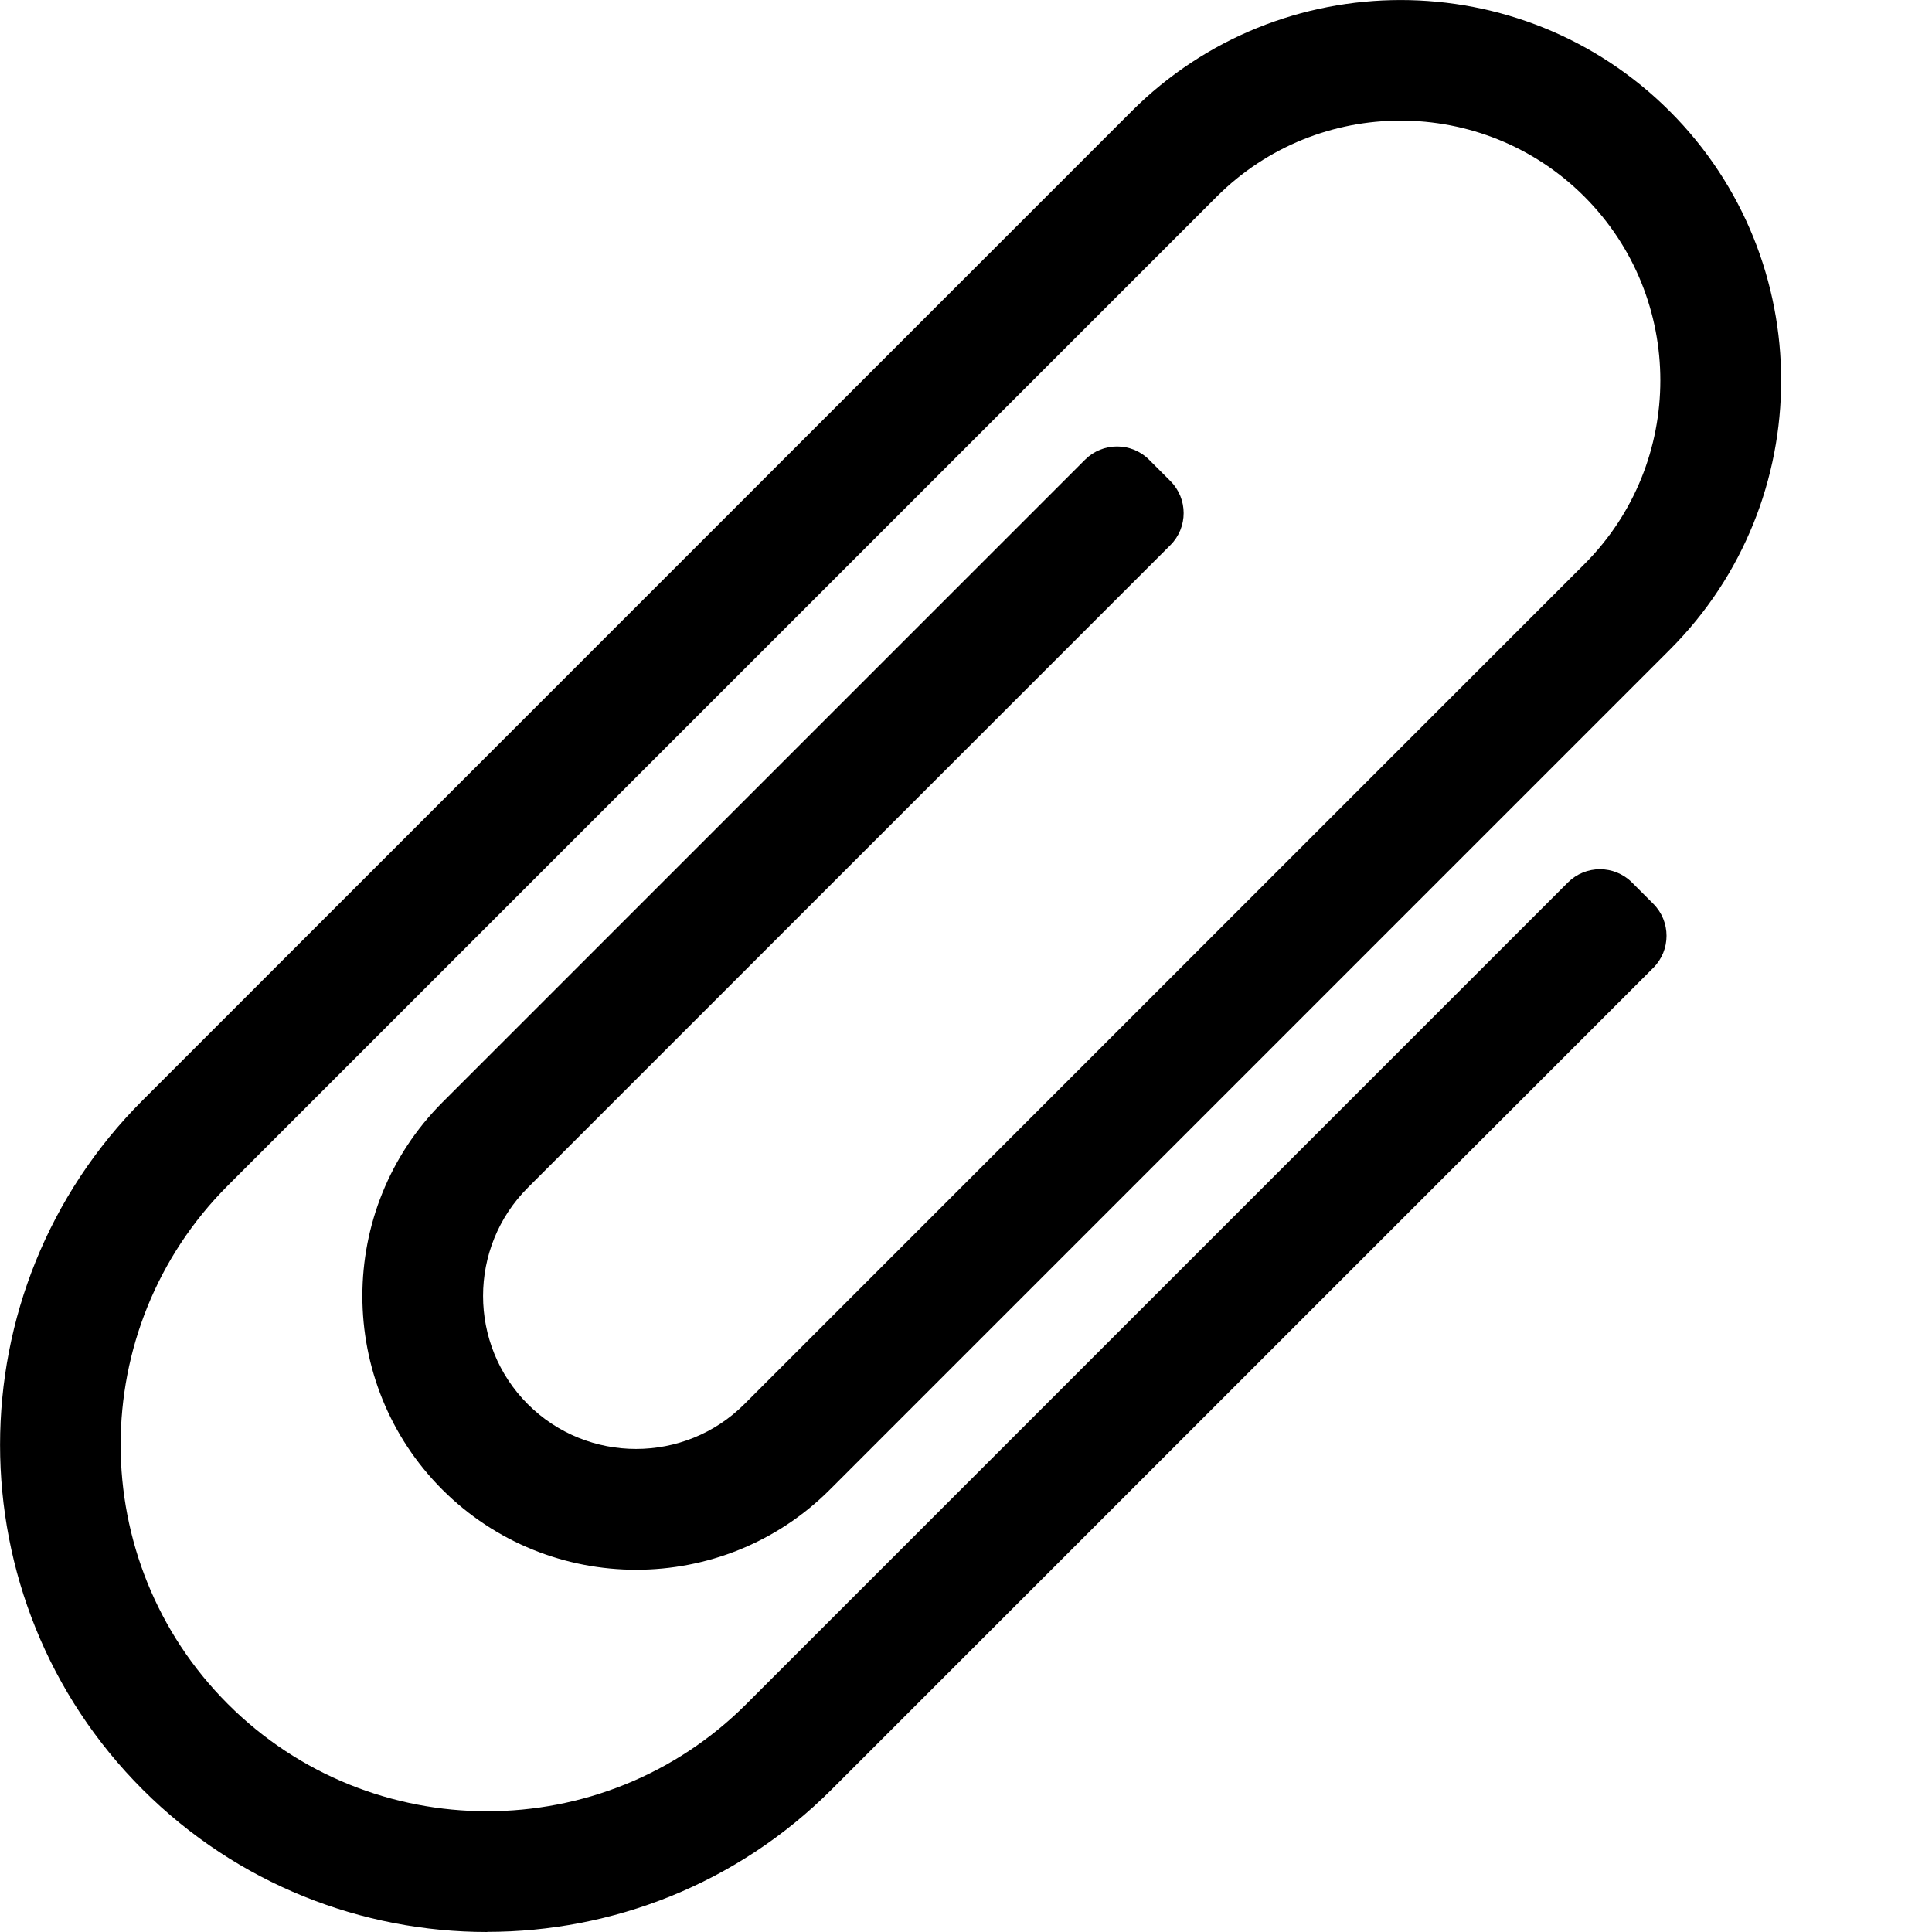
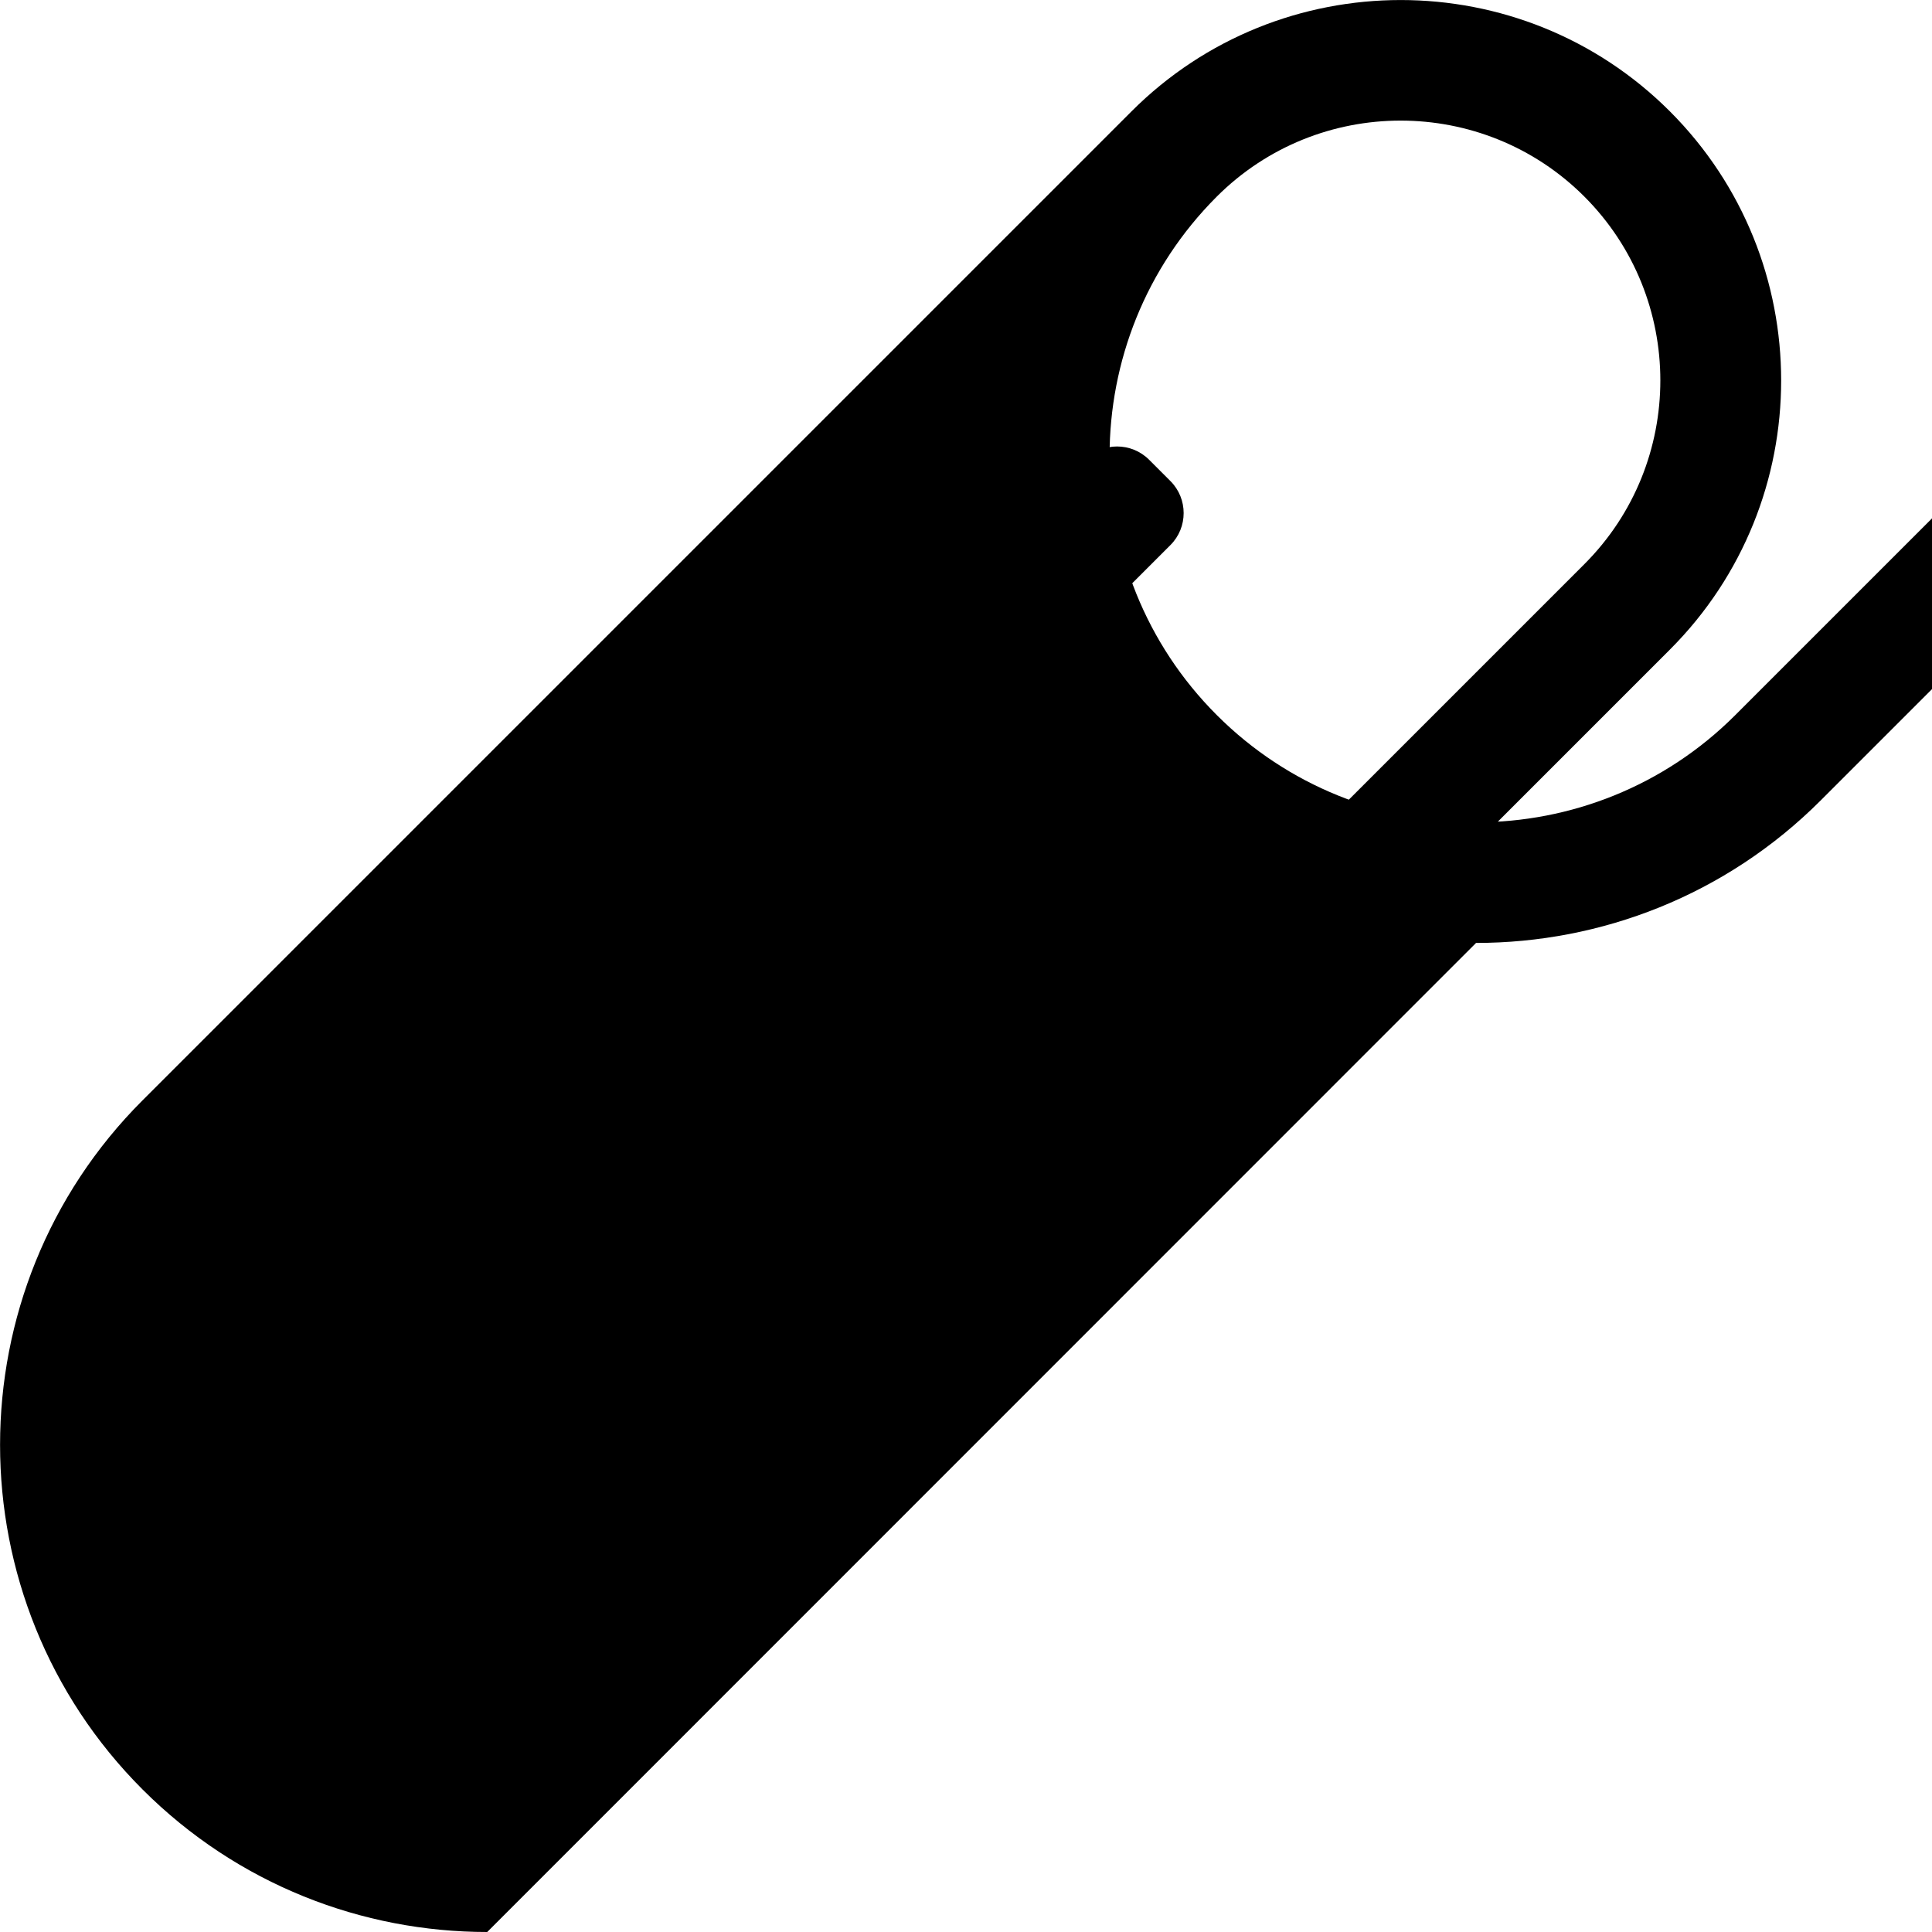
<svg xmlns="http://www.w3.org/2000/svg" height="16" viewBox="0 0 16 16" width="16">
-   <path d="m4.035 16c-1.034 0-2.067-.393-2.854-1.18-1.574-1.574-1.574-4.135-0-5.708l8.19-8.19c1.229-1.229 3.229-1.229 4.458 0 1.229 1.229 1.229 3.229 0 4.458l-6.957 6.957c-.884.884-2.323.884-3.208 0-.884-.884-.884-2.323 0-3.208l5.322-5.322c.146-.146.384-.146.53 0l.177.177c.146.146.146.384 0 .53l-5.322 5.322c-.494.494-.494 1.299 0 1.793.494.494 1.299.494 1.793 0l6.957-6.957c.839-.839.839-2.204 0-3.044-.839-.839-2.204-.839-3.044 0l-8.19 8.19c-1.184 1.184-1.184 3.11 0 4.294 1.184 1.184 3.11 1.184 4.294 0l6.804-6.804c.146-.146.384-.146.53 0l.177.177c.146.146.146.384 0 .53l-6.804 6.804c-.787.787-1.821 1.18-2.854 1.18z" />
+   <path d="m4.035 16c-1.034 0-2.067-.393-2.854-1.18-1.574-1.574-1.574-4.135-0-5.708l8.19-8.19c1.229-1.229 3.229-1.229 4.458 0 1.229 1.229 1.229 3.229 0 4.458l-6.957 6.957c-.884.884-2.323.884-3.208 0-.884-.884-.884-2.323 0-3.208l5.322-5.322c.146-.146.384-.146.53 0l.177.177c.146.146.146.384 0 .53l-5.322 5.322c-.494.494-.494 1.299 0 1.793.494.494 1.299.494 1.793 0l6.957-6.957c.839-.839.839-2.204 0-3.044-.839-.839-2.204-.839-3.044 0c-1.184 1.184-1.184 3.11 0 4.294 1.184 1.184 3.11 1.184 4.294 0l6.804-6.804c.146-.146.384-.146.53 0l.177.177c.146.146.146.384 0 .53l-6.804 6.804c-.787.787-1.821 1.18-2.854 1.18z" />
</svg>